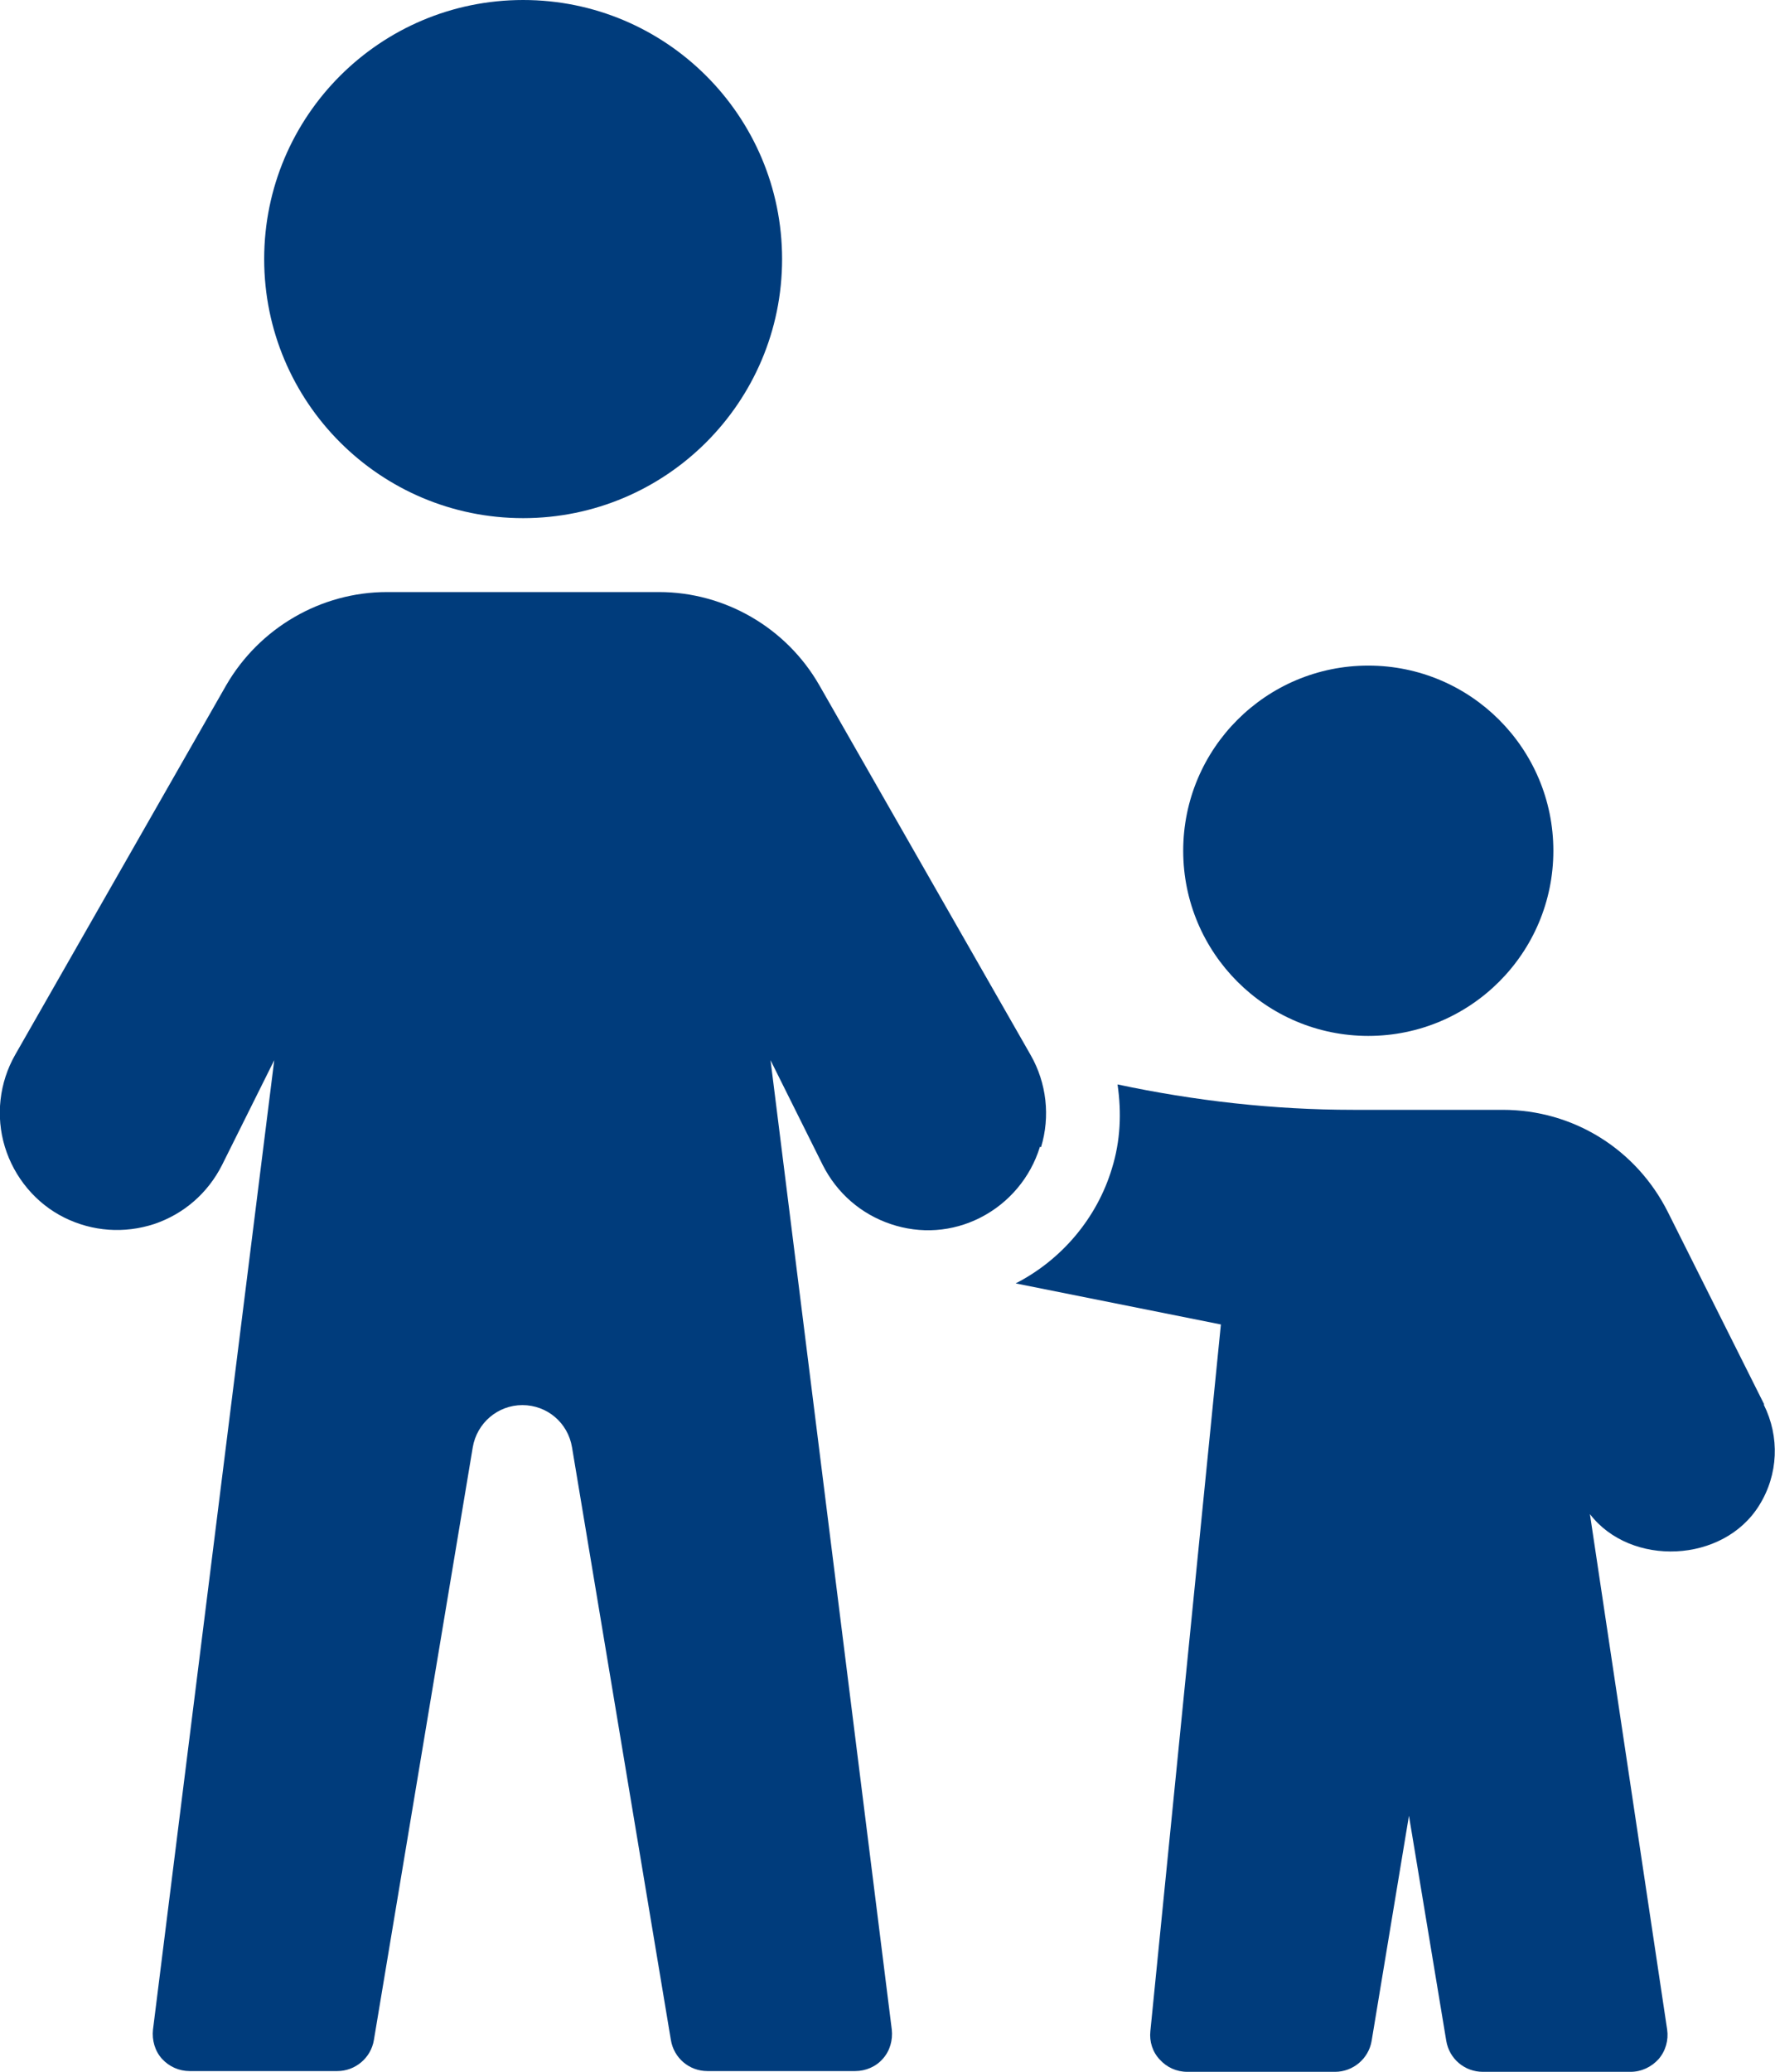
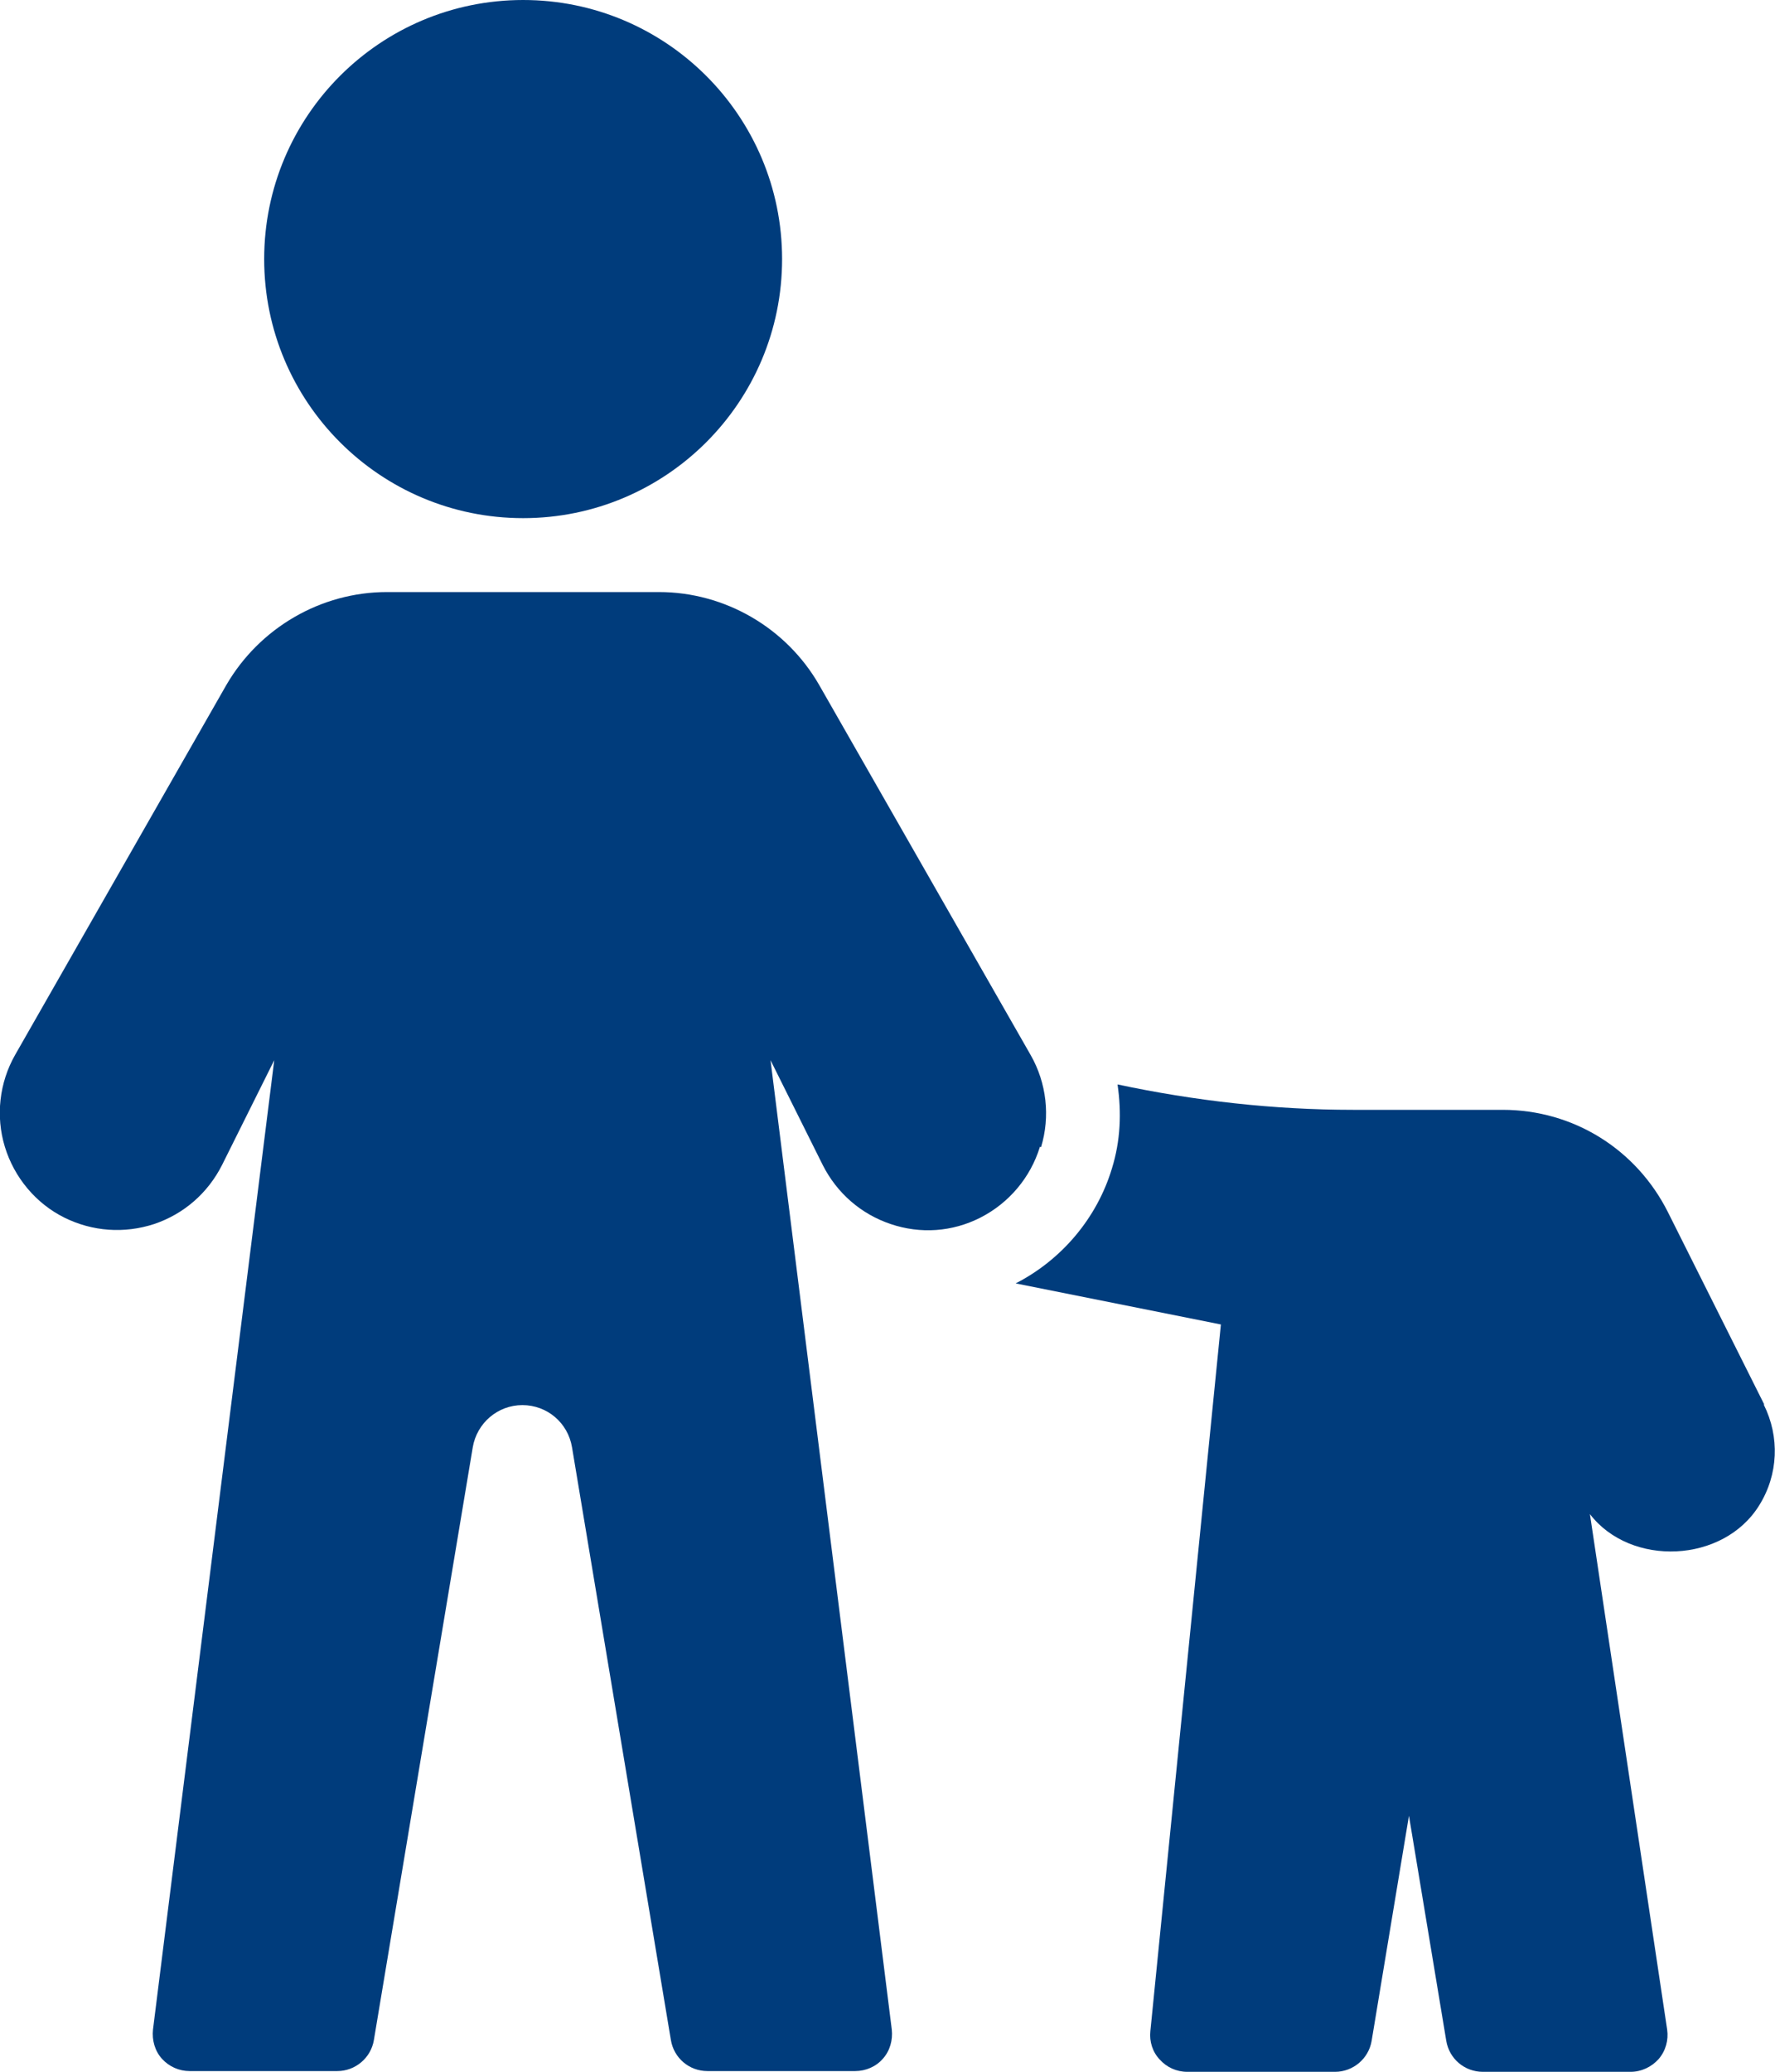
<svg xmlns="http://www.w3.org/2000/svg" id="Layer_1" viewBox="0 0 47.57 55.5">
  <defs>
    <style>.cls-1{fill:#003c7c;}</style>
  </defs>
  <circle class="cls-1" cx="14.02" cy="6.94" r="6.94" />
  <path class="cls-1" d="m27.9,30.73c.25-.82.15-1.72-.28-2.47l-5.66-9.9c-.88-1.54-2.53-2.5-4.3-2.5h-7.29c-1.77,0-3.42.96-4.31,2.5L.41,28.25c-.43.75-.53,1.65-.28,2.47.25.82.83,1.52,1.6,1.9.75.37,1.6.43,2.4.17.8-.27,1.44-.83,1.82-1.58l1.4-2.81-3.25,25.97c-.03.28.05.57.24.78.19.21.46.33.74.33h3.96c.48,0,.9-.35.98-.83l2.65-15.88c.11-.65.67-1.13,1.33-1.13s1.22.47,1.33,1.13l2.65,15.88c.08.48.49.83.98.83h3.96c.28,0,.56-.12.74-.33.19-.21.27-.5.24-.78l-3.25-25.97,1.4,2.81c.38.75,1.02,1.31,1.82,1.58.8.27,1.65.21,2.4-.17.77-.39,1.35-1.08,1.6-1.9Z" />
-   <circle class="cls-1" cx="36.67" cy="22.79" r="4.96" />
  <path class="cls-1" d="m47.28,37.62l-2.58-5.15c-.85-1.69-2.54-2.74-4.43-2.74h-4.01c-2.12,0-4.24-.24-6.31-.68.11.75.08,1.51-.15,2.25-.4,1.33-1.35,2.45-2.58,3.08l5.5,1.1-1.89,18.93c-.03.28.06.56.25.76.19.21.45.33.74.33h3.96c.48,0,.9-.35.98-.83l1-6.03,1,6.03c.08.48.49.83.98.83h3.96c.29,0,.56-.13.75-.34.19-.22.27-.51.23-.79l-2.07-13.81c1.09,1.42,3.58,1.32,4.54-.24.51-.82.55-1.83.12-2.69Z" />
</svg>